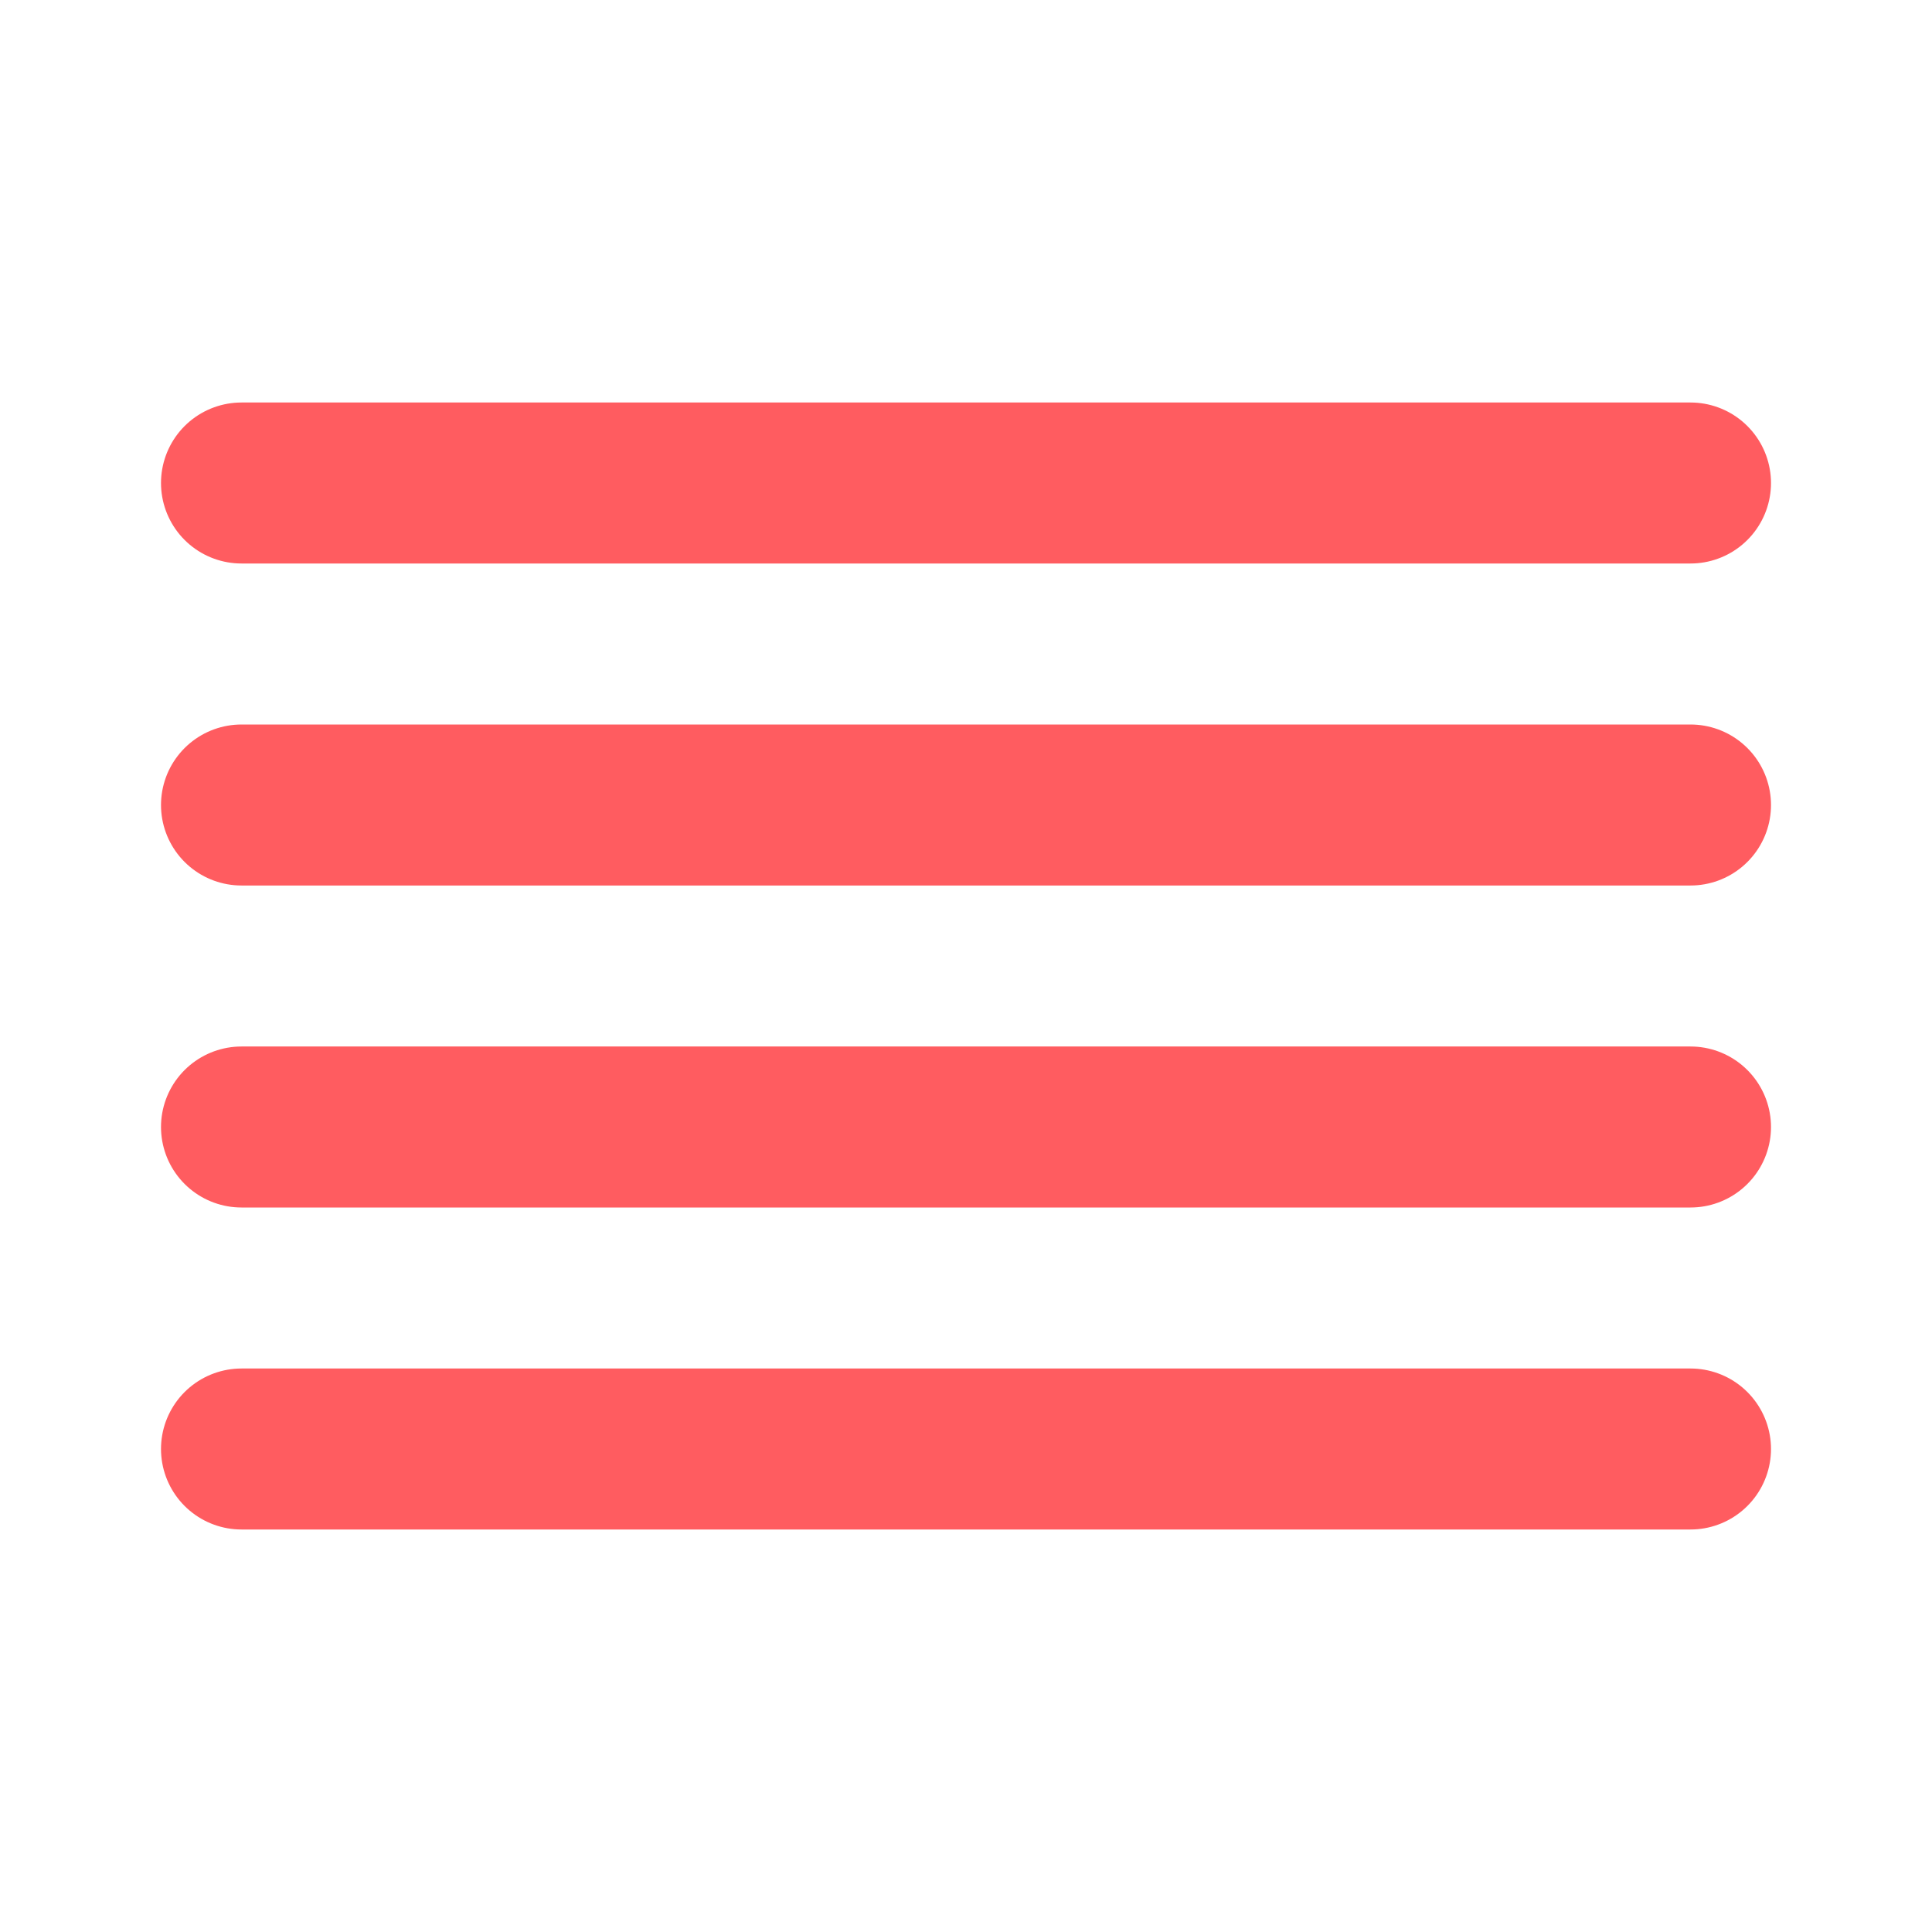
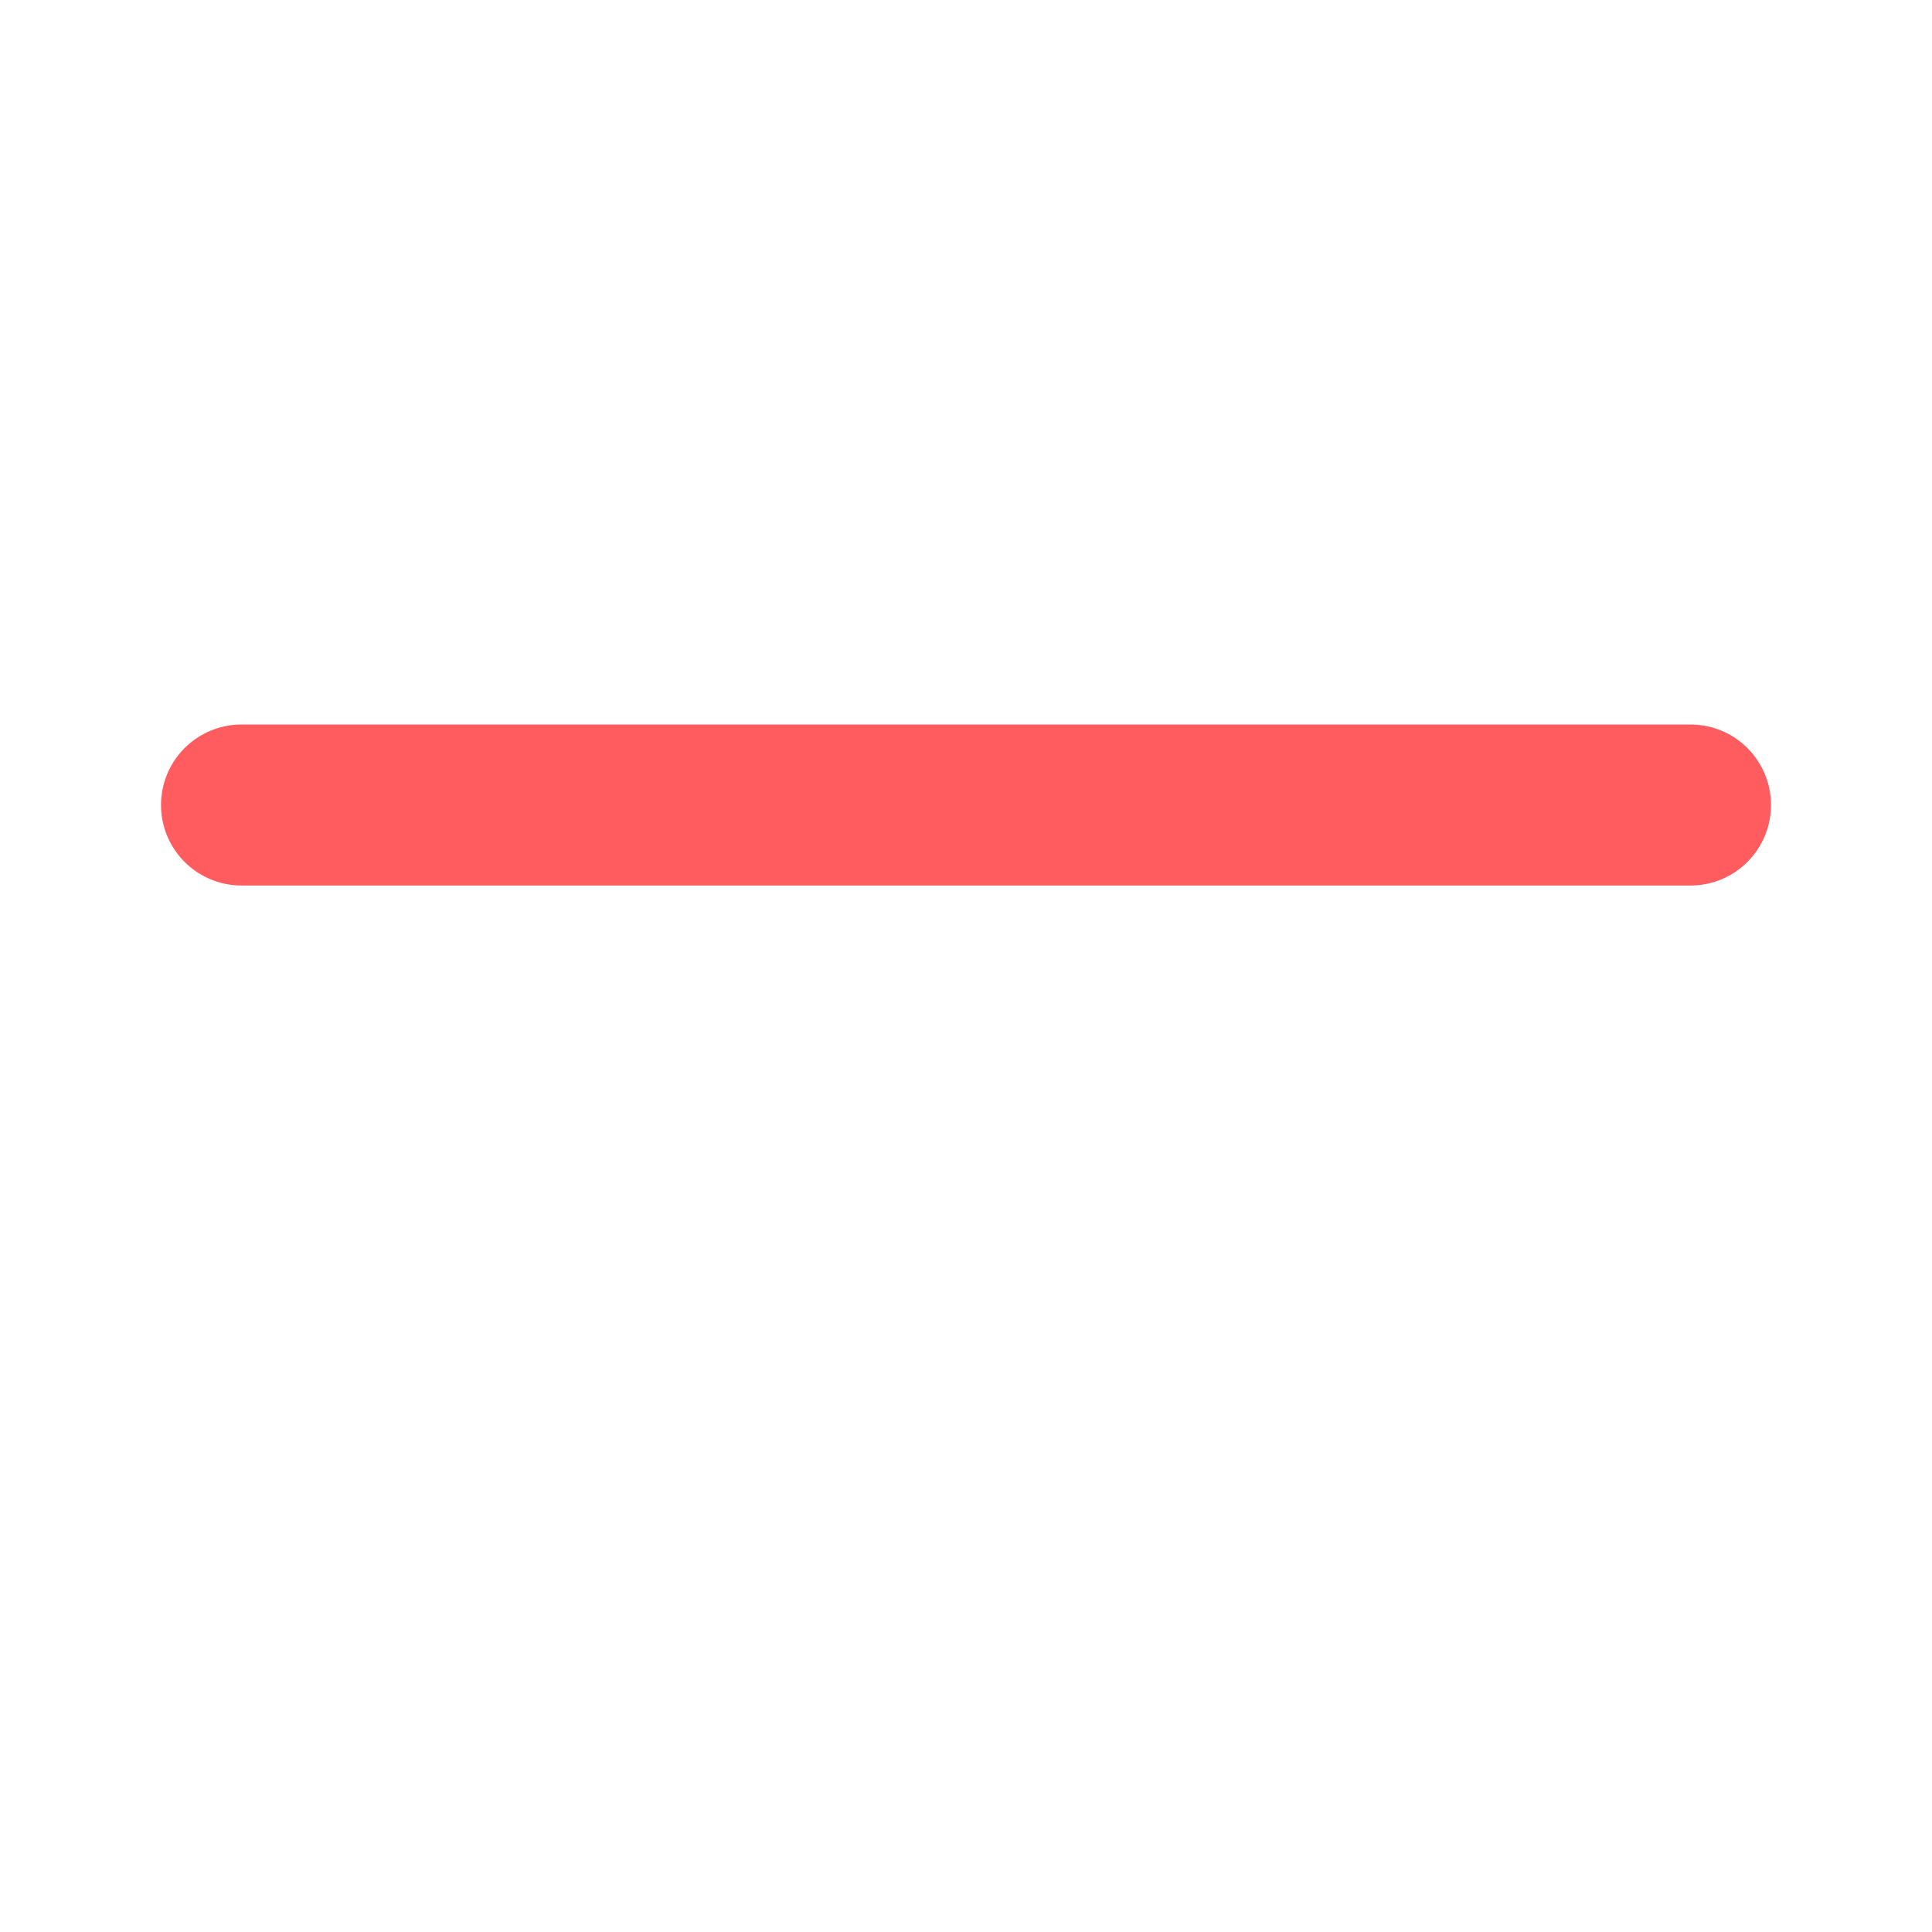
<svg xmlns="http://www.w3.org/2000/svg" width="24" height="24" viewBox="0 0 24 24" fill="none">
  <path d="M21 10H3" stroke="#FF5C60" stroke-width="2" stroke-linecap="round" stroke-linejoin="round" />
-   <path d="M21 6H3" stroke="#FF5C60" stroke-width="2" stroke-linecap="round" stroke-linejoin="round" />
-   <path d="M21 14H3" stroke="#FF5C60" stroke-width="2" stroke-linecap="round" stroke-linejoin="round" />
-   <path d="M21 18H3" stroke="#FF5C60" stroke-width="2" stroke-linecap="round" stroke-linejoin="round" />
</svg>